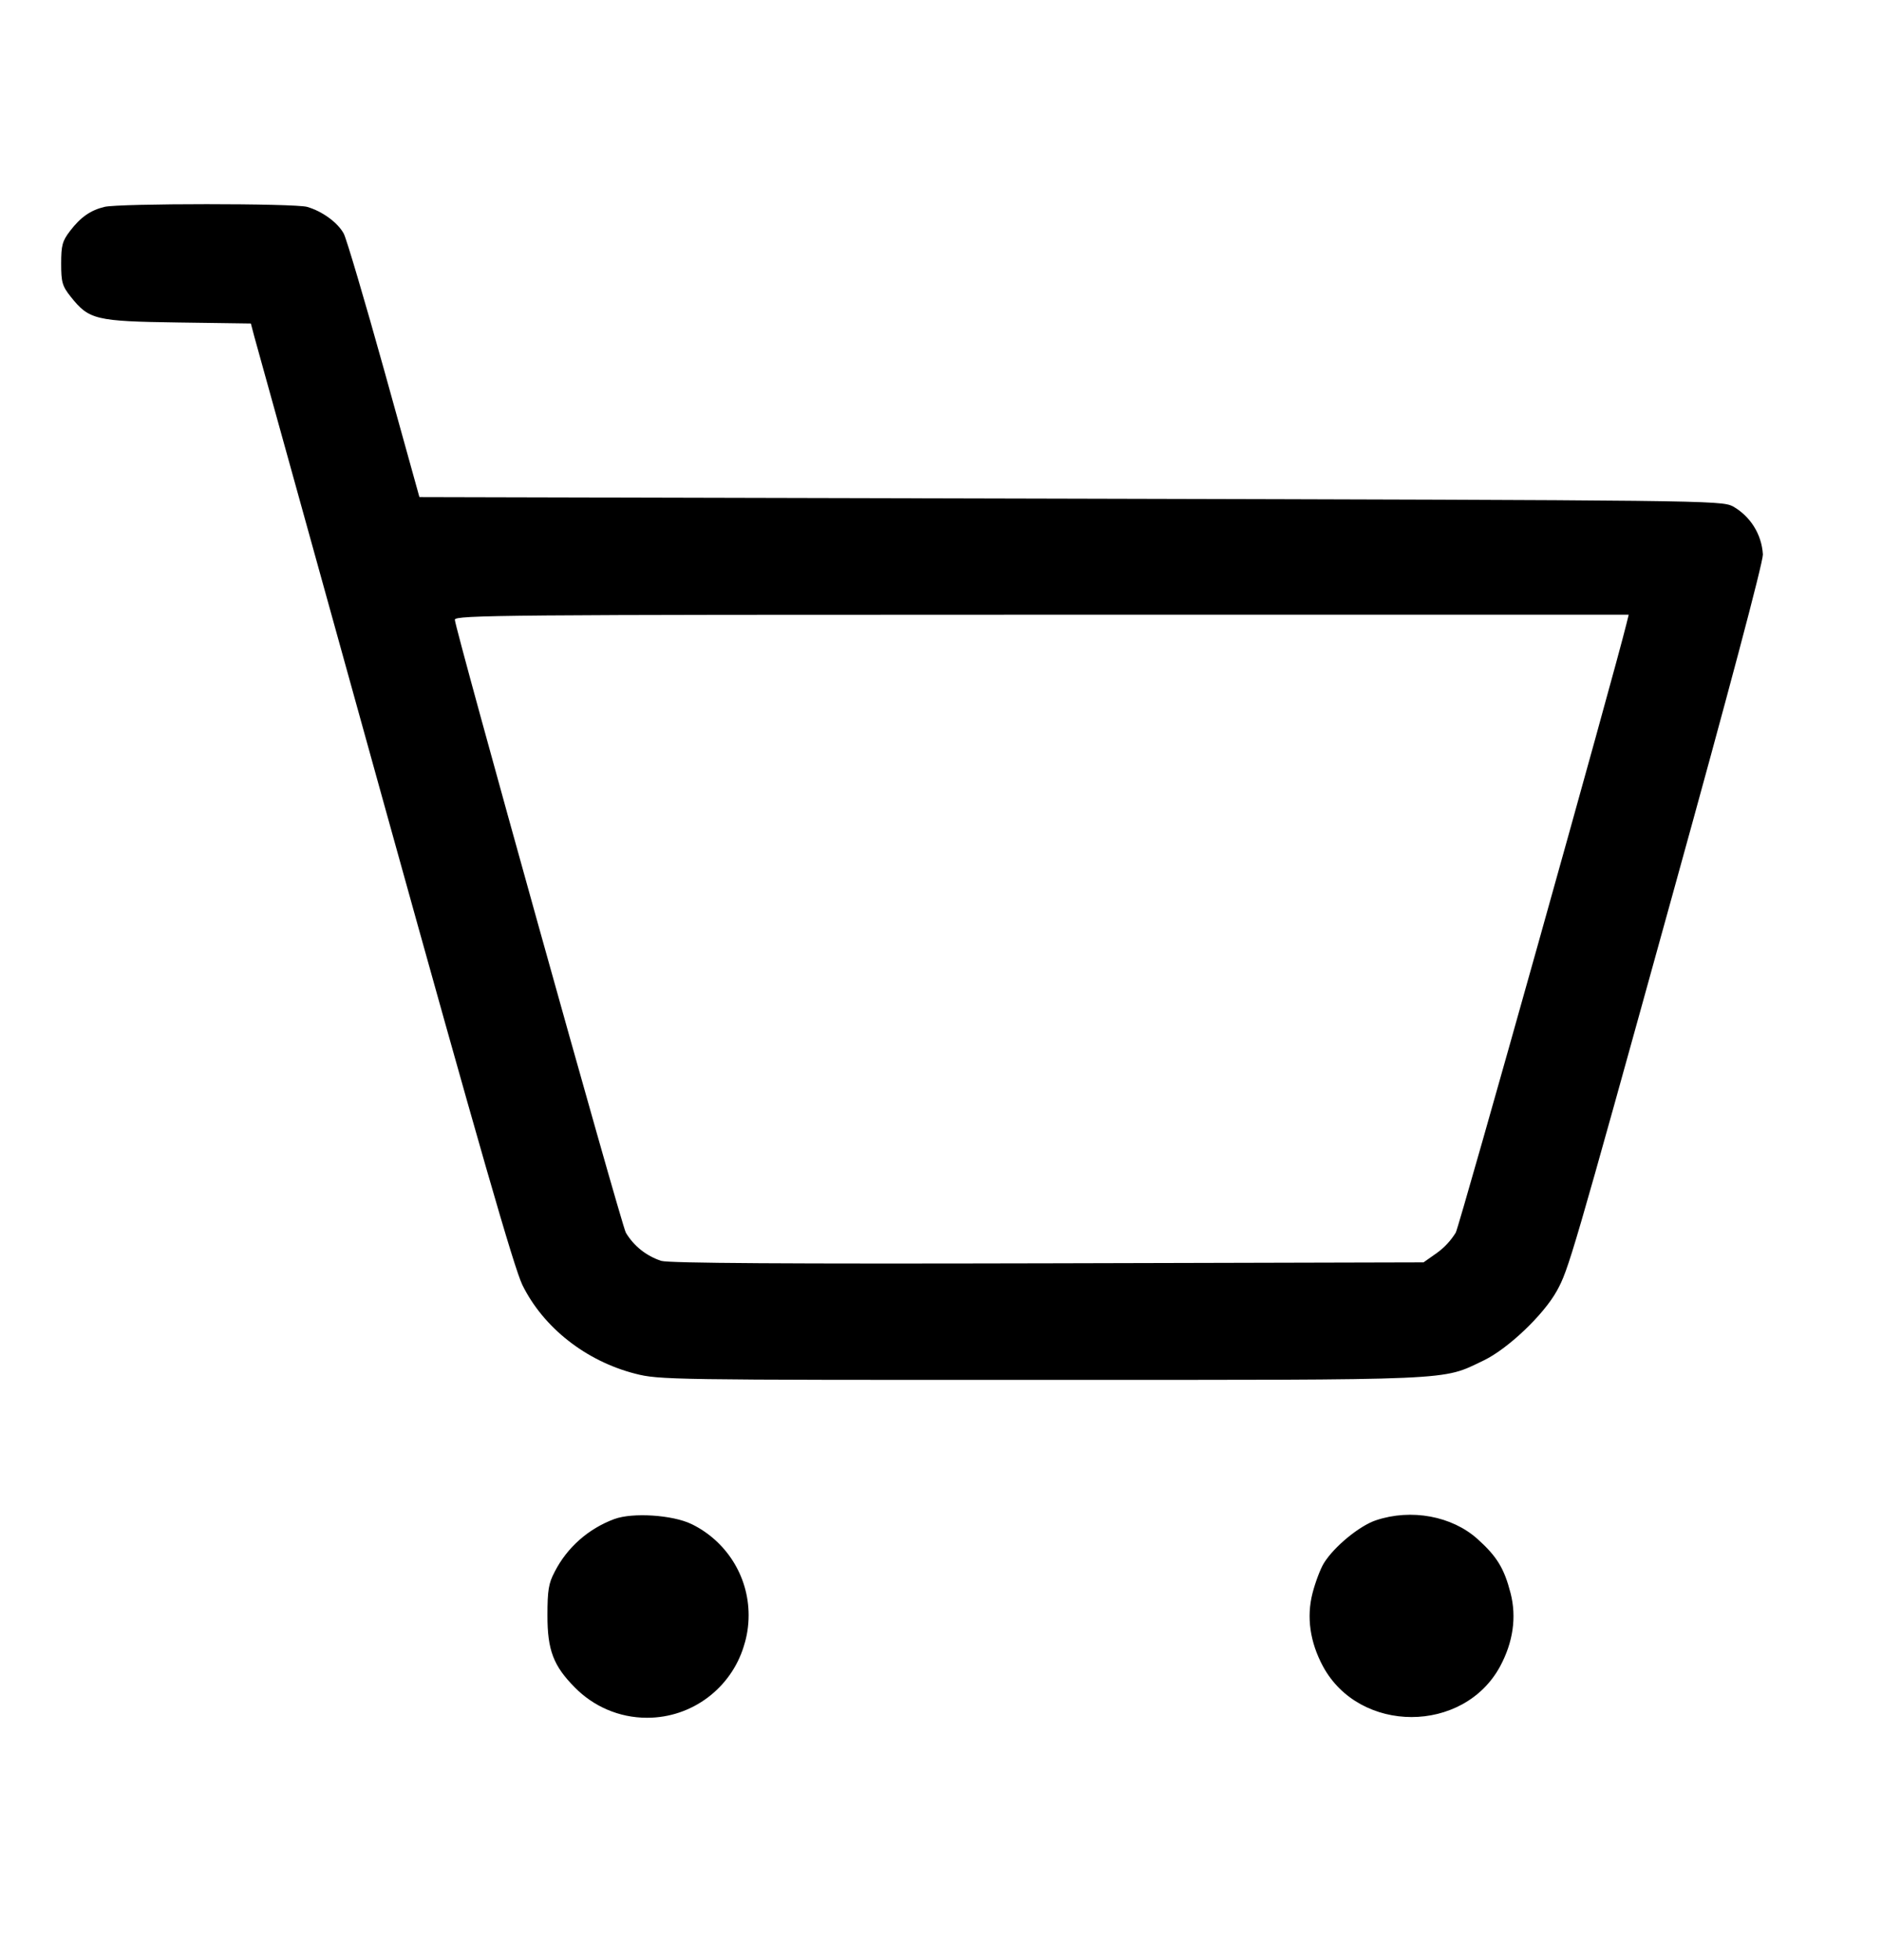
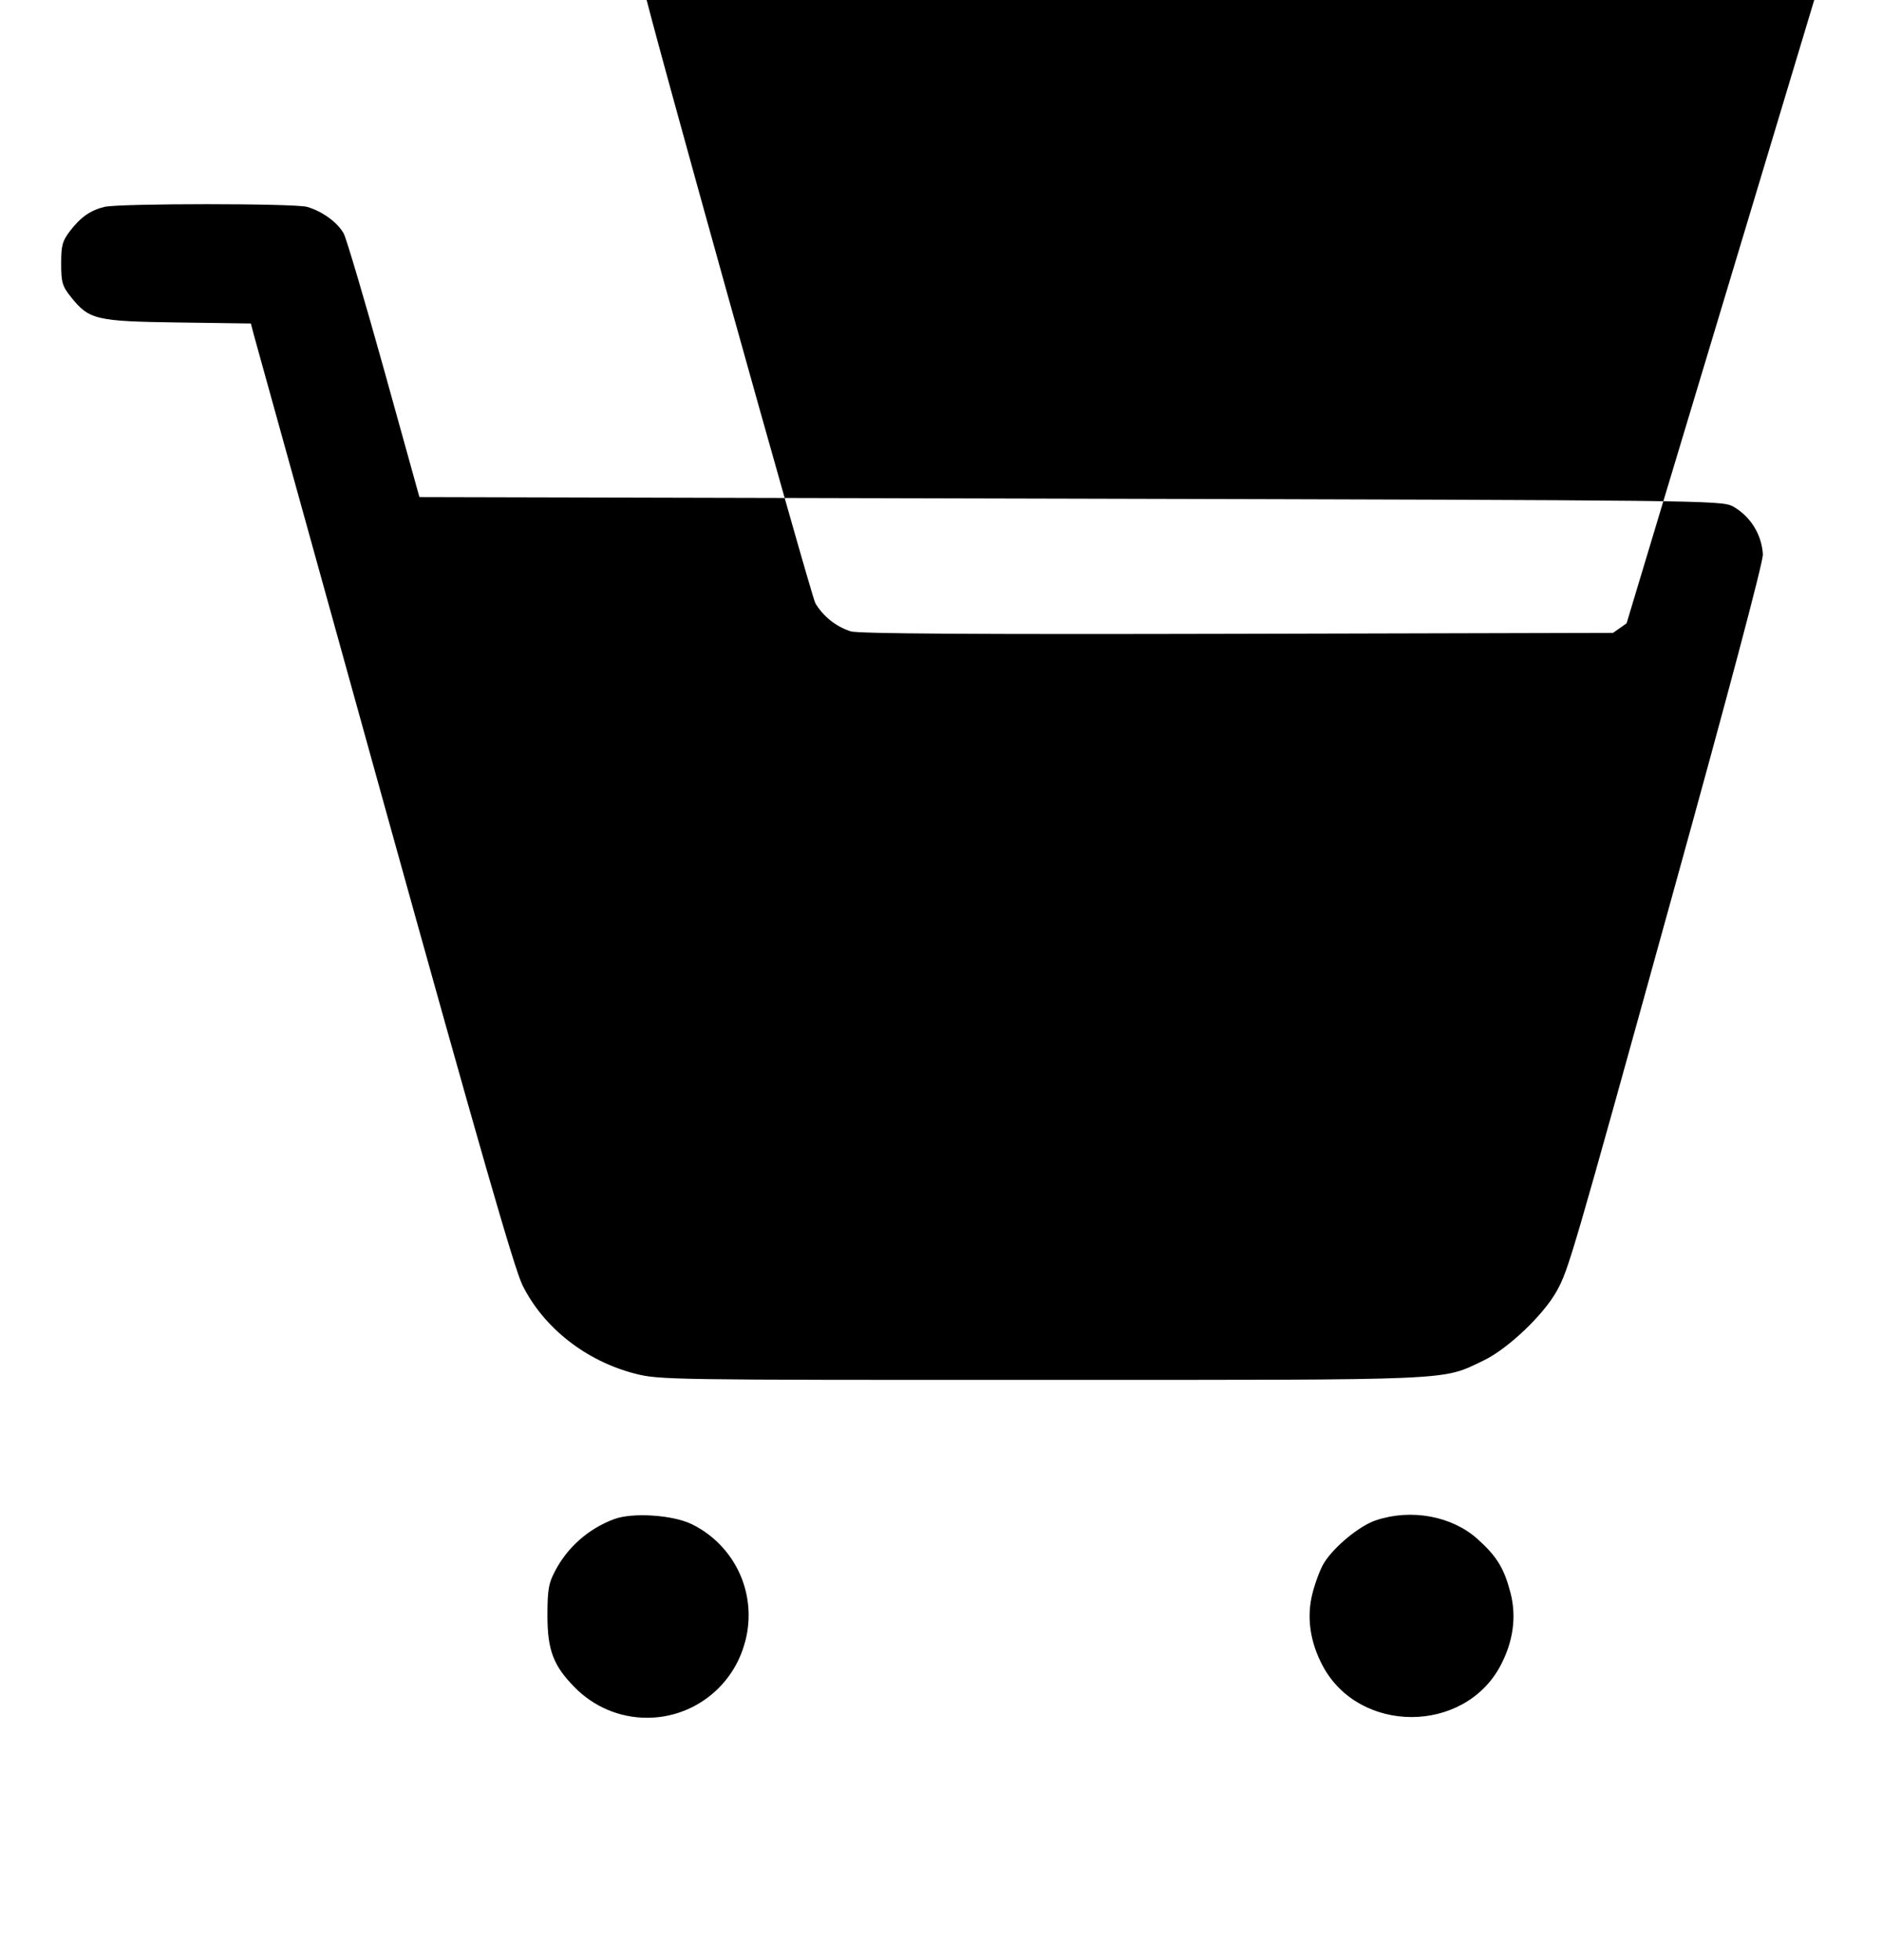
<svg xmlns="http://www.w3.org/2000/svg" id="uuid-89f9209d-24d0-4011-8629-5f1af3dacd53" width="983" height="1024" viewBox="0 0 983 1024">
-   <path d="M54.52,108.09c-7.21,1.72-12.49,5.41-17.94,12.57-4.01,5.24-4.63,7.5-4.63,17.08s.53,11.71,5.04,17.33c9.5,11.96,12.98,12.78,55.95,13.39l38.09.53,1.8,6.84,68.04,245.23c49.36,177.72,67.67,241.38,71.97,250.18,10.94,22.28,33.18,39.77,58.94,46.37,12.45,3.2,18.23,3.28,212.01,3.24,219.09,0,208.9.45,231.01-10.08,12.66-6.02,31.46-23.88,38.38-36.45,6.1-11.06,7.86-17,60.83-208.45,28.71-103.63,46.78-171.74,46.78-176.21-.65-10.82-6.77-20.08-15.62-25.11l-.15-.08c-6.18-3.07-14.75-3.15-346.15-3.97l-339.8-.82-18.43-66.36c-10.16-36.49-19.66-68.57-21.09-71.27-3.11-5.78-11.26-11.72-19.13-13.97-6.47-1.88-98.06-1.88-105.88,0h0ZM849.59,325.63c-6.35,26.13-87.04,313.96-89.21,318.26-2.61,4.23-5.9,7.77-9.77,10.58l-.11.07-6.96,4.91-196.03.49c-136.36.33-197.92-.04-202.14-1.27-7.9-2.6-14.34-7.83-18.43-14.64l-.08-.15c-2.58-5-89.29-315.88-89.29-320.14,0-2.42,25.68-2.62,306.54-2.62h306.59l-1.11,4.51h0ZM320.92,793.52c-13.72,5.1-24.69,14.92-31.14,27.45l-.15.32c-3.07,5.78-3.69,9.54-3.69,22.49-.04,18.23,3.11,26.5,14.42,37.85,9.58,9.71,22.89,15.72,37.6,15.72,23.79,0,43.9-15.72,50.53-37.34l.1-.37c1.54-4.74,2.43-10.19,2.43-15.85,0-20.84-12.05-38.87-29.56-47.5l-.31-.14c-9.75-4.75-30.72-6.14-40.22-2.62h0ZM718.72,794.17c-8.64,2.87-21.91,13.8-27.2,22.36-1.84,2.95-4.51,10.03-5.98,15.77-3.2,12.49-1.31,25.6,5.49,38.22,19.09,35.27,73.4,35.27,92.49,0,6.8-12.62,8.68-25.72,5.49-38.22-3.32-12.94-7.13-19.21-17.24-28.3-13.39-12.04-34.65-15.97-53.04-9.83h0Z" />
+   <path d="M54.52,108.09c-7.21,1.72-12.49,5.41-17.94,12.57-4.01,5.24-4.63,7.5-4.63,17.08s.53,11.71,5.04,17.33c9.5,11.96,12.98,12.78,55.95,13.39l38.09.53,1.8,6.84,68.04,245.23c49.36,177.72,67.67,241.38,71.97,250.18,10.94,22.28,33.18,39.77,58.94,46.37,12.45,3.2,18.23,3.28,212.01,3.24,219.09,0,208.9.45,231.01-10.08,12.66-6.02,31.46-23.88,38.38-36.45,6.1-11.06,7.86-17,60.83-208.45,28.71-103.63,46.78-171.74,46.78-176.21-.65-10.82-6.77-20.08-15.62-25.11l-.15-.08c-6.18-3.07-14.75-3.15-346.15-3.97l-339.8-.82-18.43-66.36c-10.16-36.49-19.66-68.57-21.09-71.27-3.11-5.78-11.26-11.72-19.13-13.97-6.47-1.88-98.06-1.88-105.88,0h0ZM849.59,325.63l-.11.07-6.96,4.91-196.03.49c-136.36.33-197.92-.04-202.14-1.27-7.9-2.6-14.34-7.83-18.43-14.64l-.08-.15c-2.58-5-89.29-315.88-89.29-320.14,0-2.42,25.68-2.62,306.54-2.62h306.59l-1.11,4.51h0ZM320.92,793.52c-13.72,5.1-24.69,14.92-31.14,27.45l-.15.32c-3.07,5.78-3.69,9.54-3.69,22.49-.04,18.23,3.11,26.5,14.42,37.85,9.58,9.71,22.89,15.72,37.6,15.72,23.79,0,43.9-15.72,50.53-37.34l.1-.37c1.54-4.74,2.43-10.19,2.43-15.85,0-20.84-12.05-38.87-29.56-47.5l-.31-.14c-9.75-4.75-30.72-6.14-40.22-2.62h0ZM718.72,794.17c-8.64,2.87-21.91,13.8-27.2,22.36-1.84,2.95-4.51,10.03-5.98,15.77-3.2,12.49-1.31,25.6,5.49,38.22,19.09,35.27,73.4,35.27,92.49,0,6.8-12.62,8.68-25.72,5.49-38.22-3.32-12.94-7.13-19.21-17.24-28.3-13.39-12.04-34.65-15.97-53.04-9.83h0Z" />
</svg>